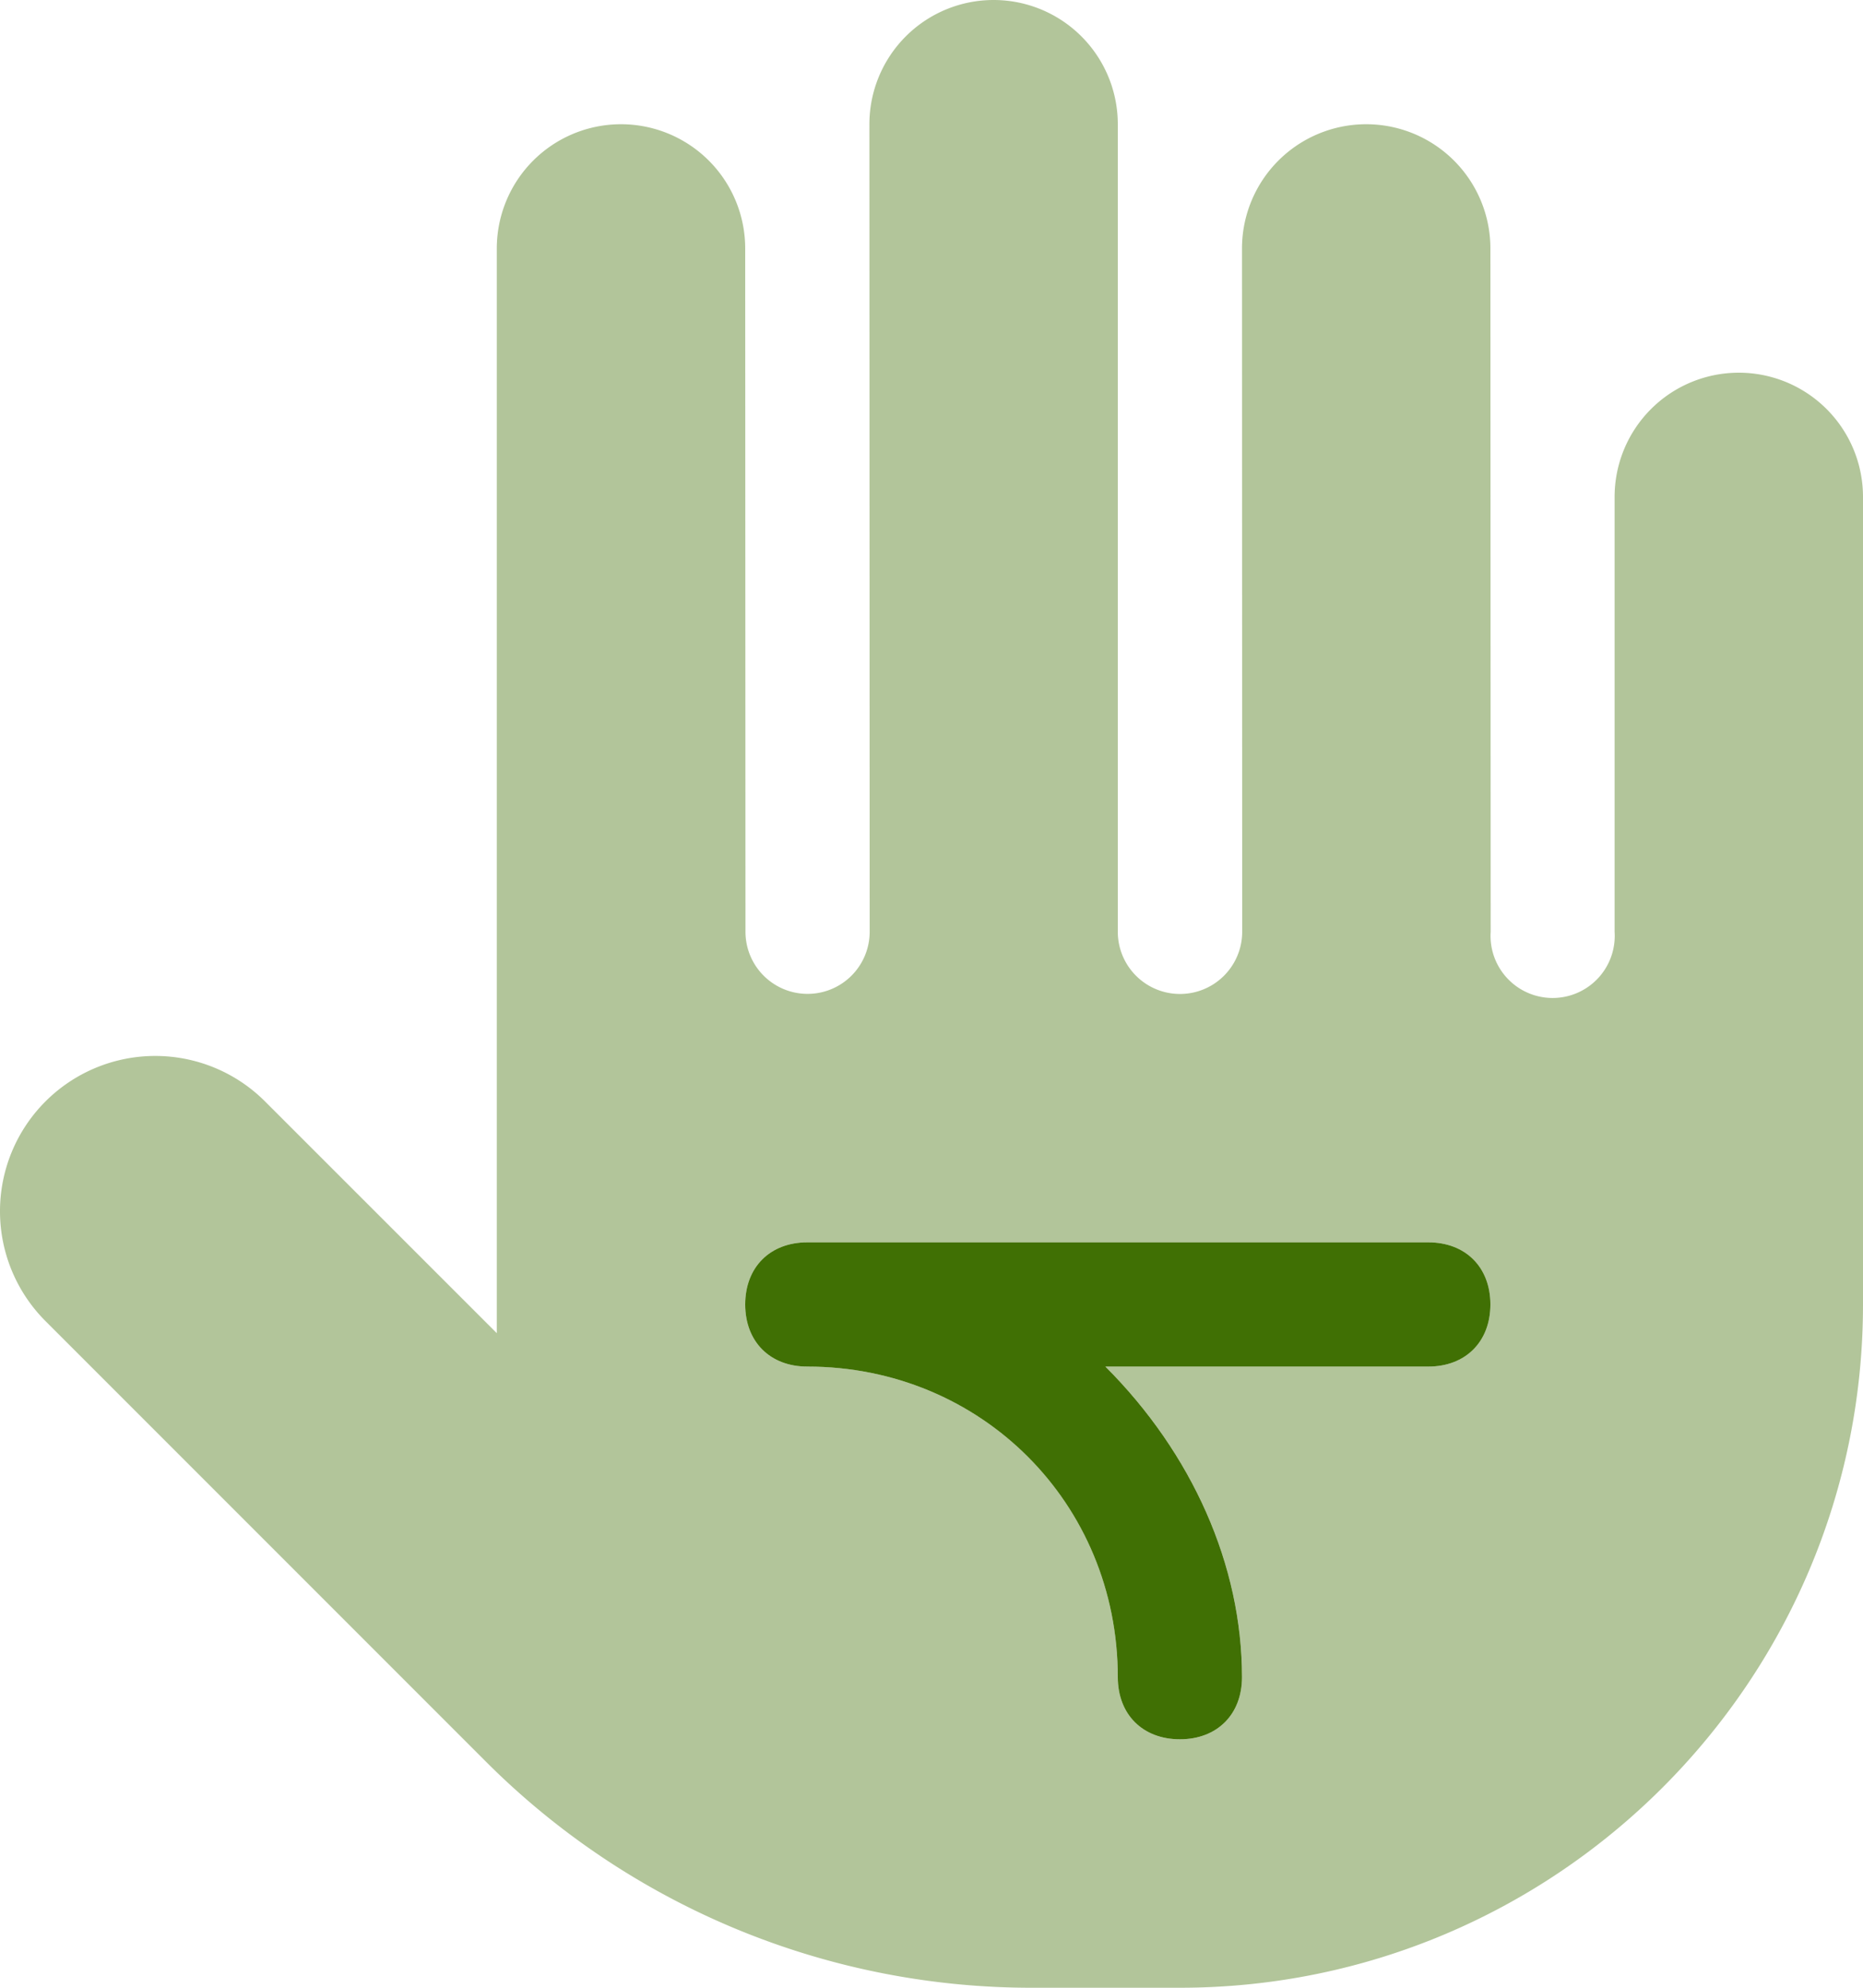
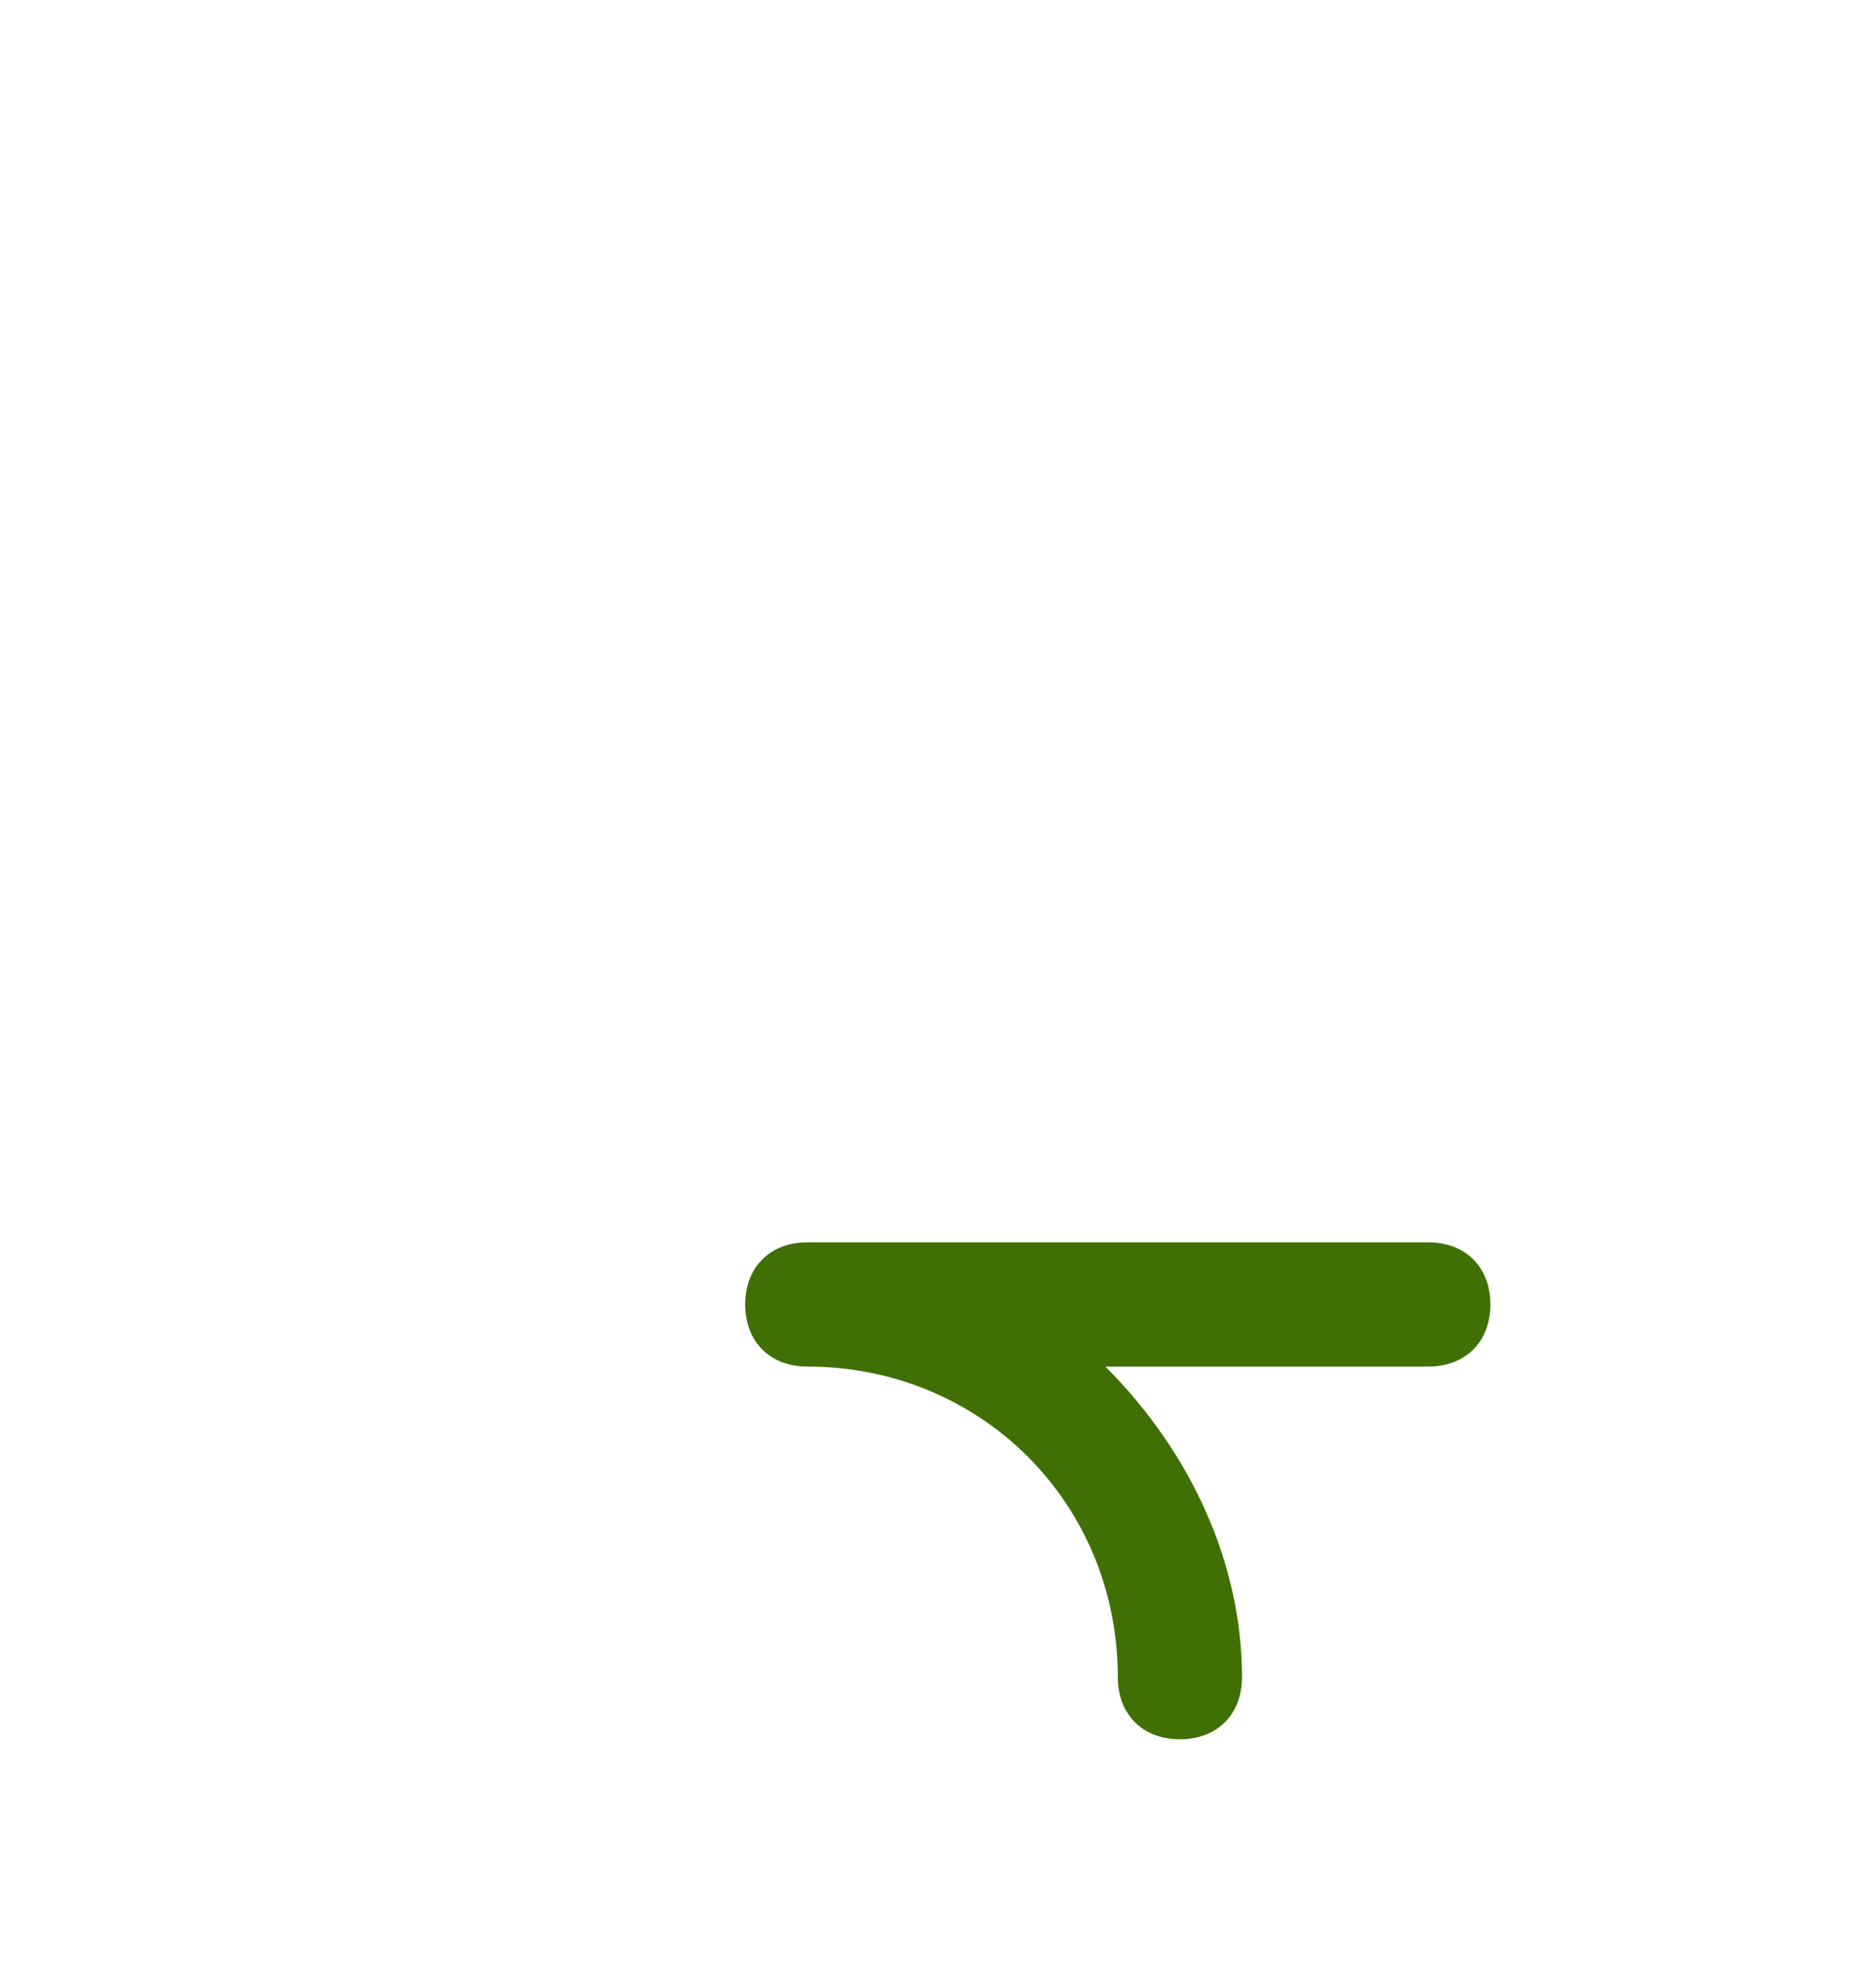
<svg xmlns="http://www.w3.org/2000/svg" id="Слой_1" data-name="Слой 1" viewBox="0 0 480 512">
  <defs>
    <style>.cls-1,.cls-2{fill:#407004;}.cls-2{opacity:0.4;isolation:isolate;}</style>
  </defs>
  <title>hand-green</title>
  <path class="cls-1" d="M304,448c-9.6,0-16-6.4-16-16,0-44.8-35.2-80-80-80-9.6,0-16-6.4-16-16s6.4-16,16-16H368c9.6,0,16,6.4,16,16s-6.4,16-16,16H284.8c22.4,22.4,35.2,51.2,35.2,80C320,441.6,313.6,448,304,448Z" transform="translate(0 0)" />
-   <path class="cls-2" d="M448,96a32,32,0,0,0-32,32V240a16,16,0,1,1-31.93,0L384,64a32,32,0,0,0-64,0l.05,176A16,16,0,0,1,288,240V32a32,32,0,0,0-64,0l.07,208a16,16,0,1,1-32,0L192,64a32,32,0,0,0-64,0V343.4L68.28,283.7a40,40,0,0,0-56.56,56.58l113.1,113.1A198.73,198.73,0,0,0,266.3,512H304c97.05,0,176-78.95,176-176V128A32,32,0,0,0,448,96ZM368,352H284.8c22.4,22.4,35.2,51.2,35.2,80,0,9.6-6.4,16-16,16s-16-6.4-16-16c0-44.8-35.2-80-80-80-9.6,0-16-6.4-16-16s6.4-16,16-16H368c9.6,0,16,6.4,16,16S377.6,352,368,352Z" transform="translate(0 0)" />
</svg>